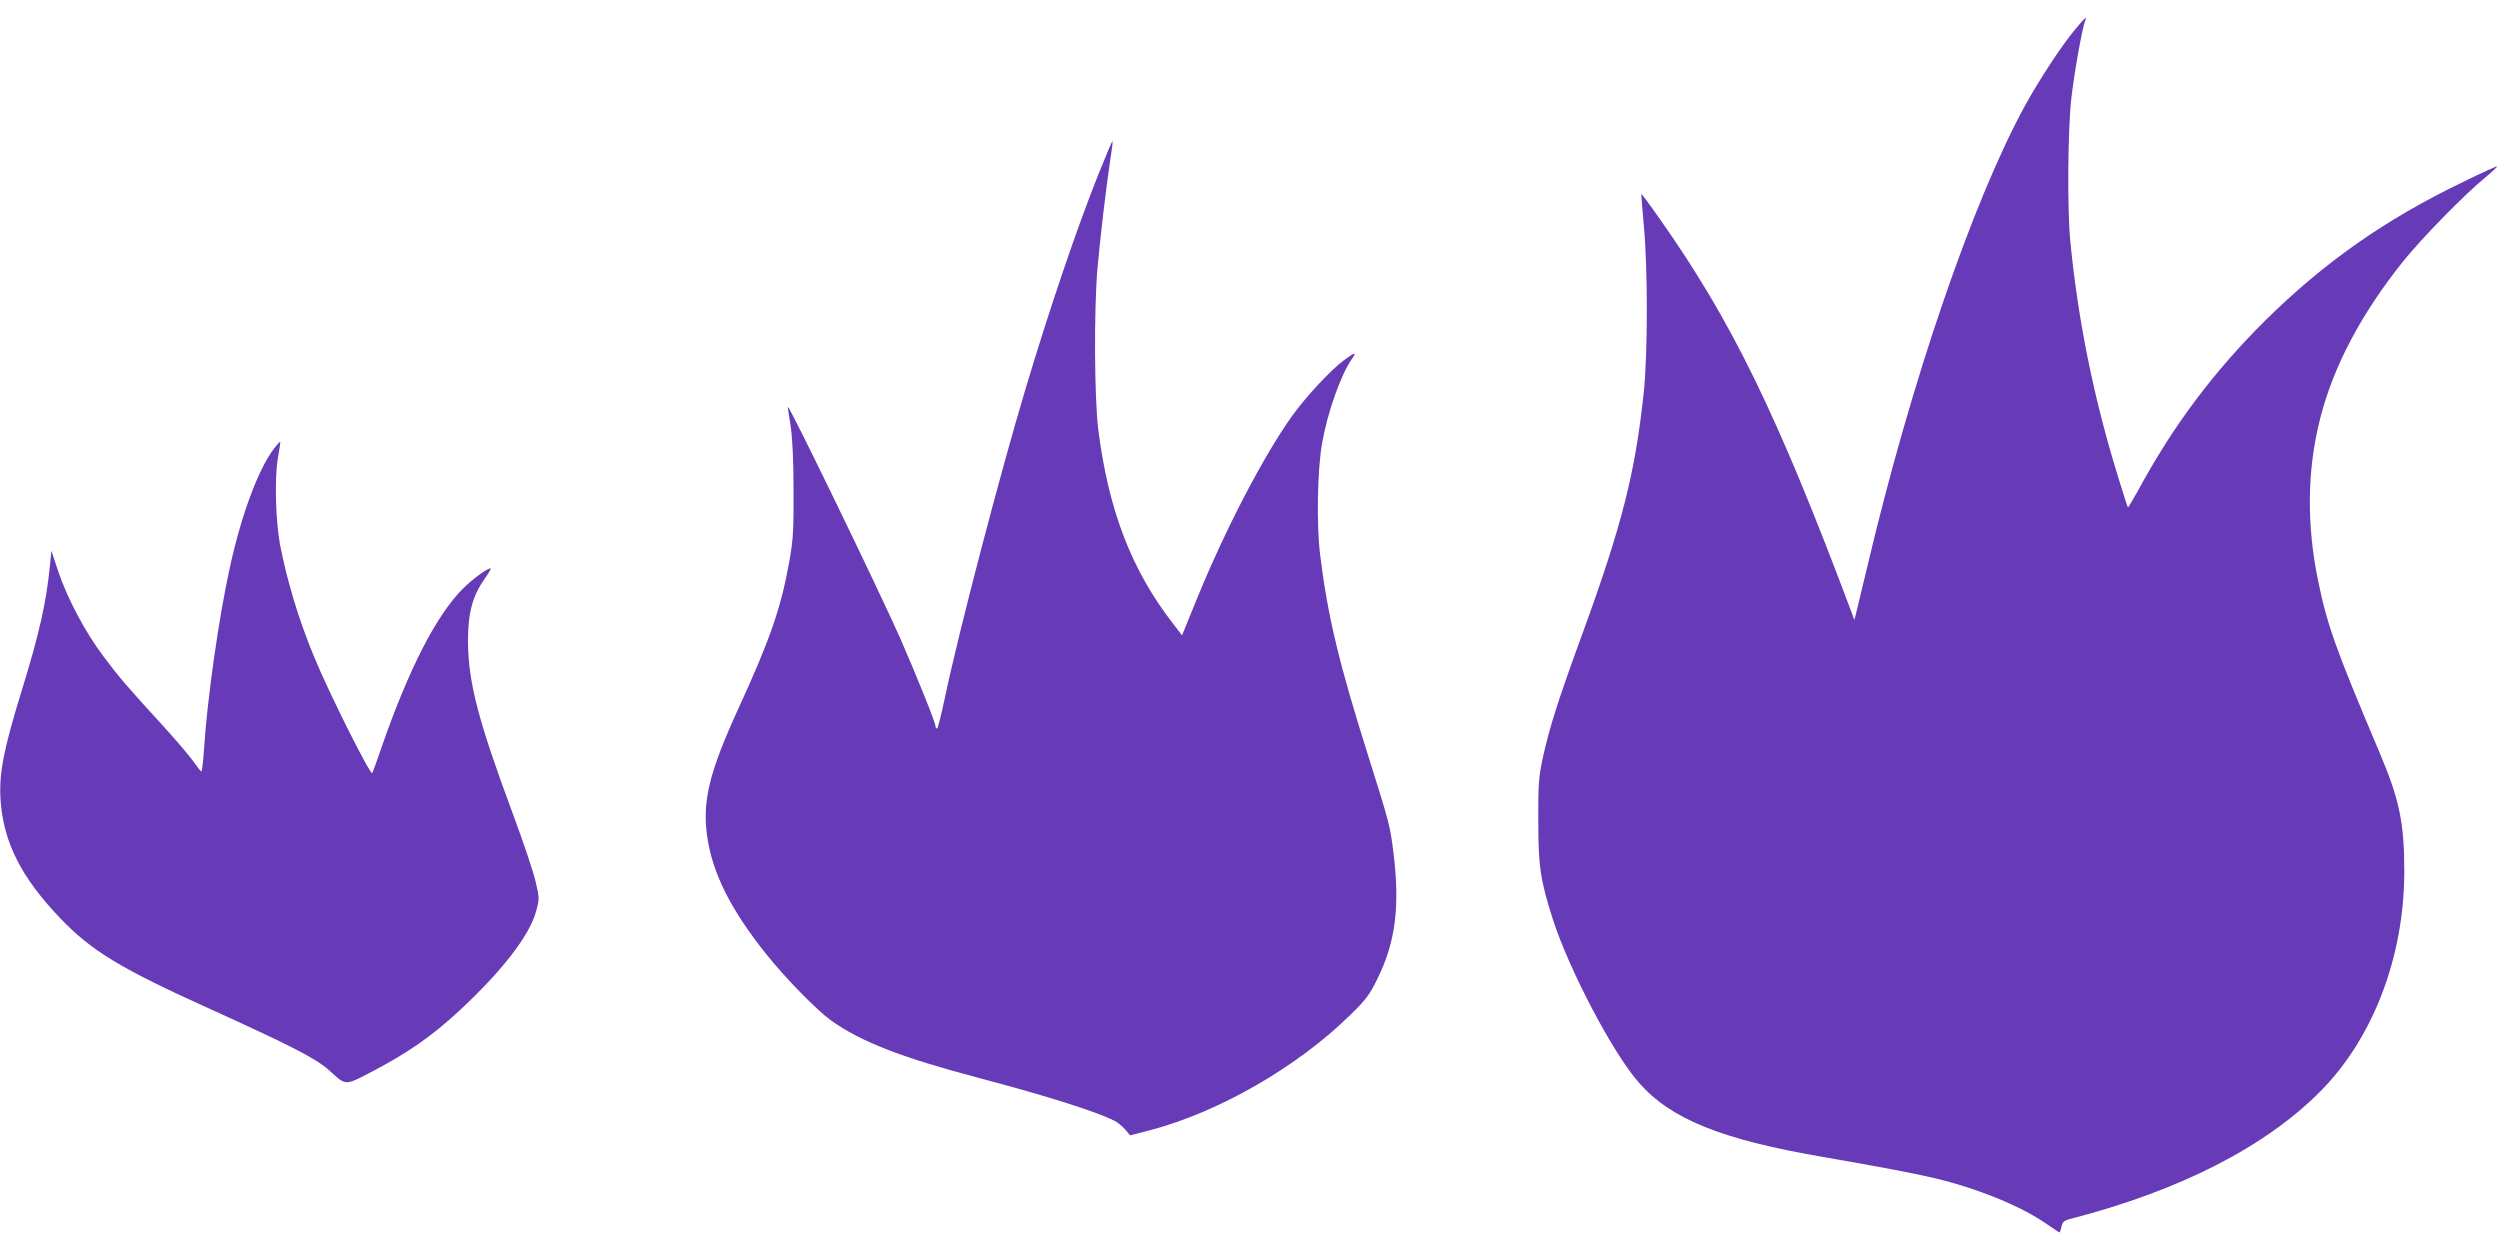
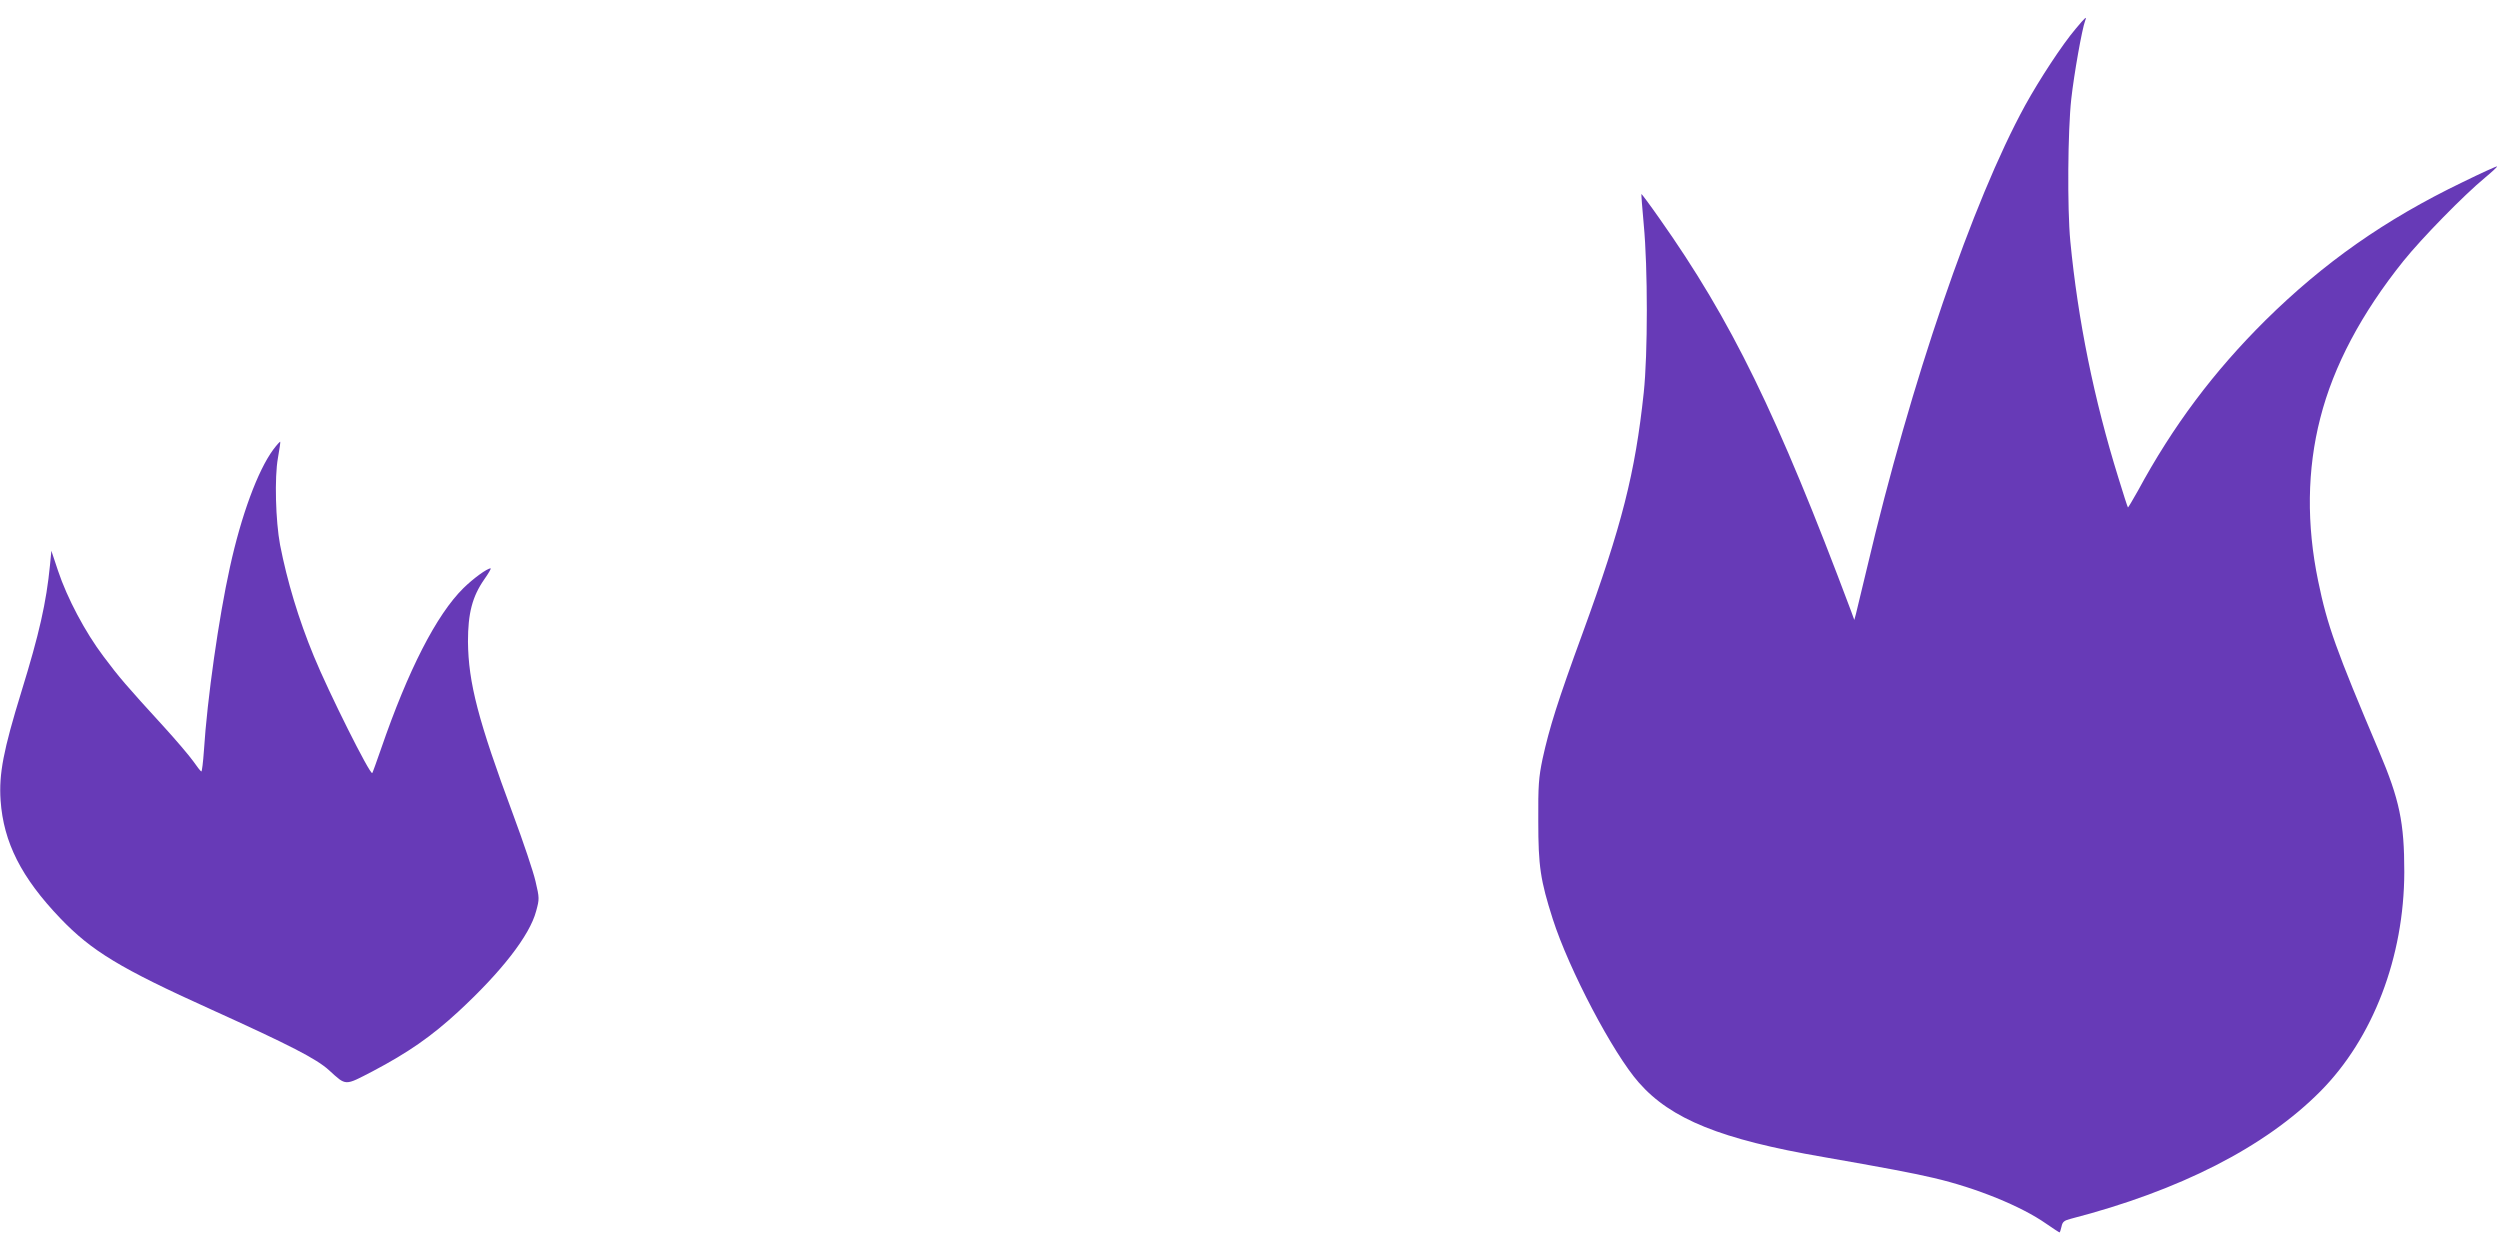
<svg xmlns="http://www.w3.org/2000/svg" version="1.0" width="1280pt" height="640pt" viewBox="0 0 1280 640" preserveAspectRatio="xMidYMid meet">
  <g transform="translate(0,640) scale(0.1,-0.1)" fill="#673ab7" stroke="none">
    <path d="M10627 6252 c-68 -80 -184 -257 -258 -391 -269 -491 -586 -1418 -809 -2365 -28 -116 -54 -224 -58 -241 l-8 -29 -16 44 c-380 1013 -613 1489 -982 2012 -49 70 -91 126 -92 125 -1 -1 4 -72 12 -157 21 -220 21 -663 0 -860 -44 -413 -112 -680 -312 -1229 -130 -355 -171 -487 -206 -646 -20 -96 -23 -136 -22 -320 0 -231 11 -302 74 -500 83 -259 309 -689 441 -838 164 -187 421 -291 945 -381 304 -53 468 -84 564 -107 219 -51 449 -145 576 -234 36 -25 67 -45 69 -45 2 0 6 13 10 30 5 25 14 31 48 40 557 144 994 367 1277 652 270 272 429 688 430 1123 0 254 -24 370 -130 620 -219 517 -264 641 -311 870 -60 289 -57 571 11 835 68 267 211 536 425 803 94 117 310 338 418 427 36 30 64 56 62 58 -2 2 -81 -34 -177 -81 -398 -192 -710 -412 -1009 -707 -265 -263 -473 -540 -653 -873 -27 -48 -50 -87 -51 -85 -2 2 -24 70 -49 152 -125 402 -207 807 -246 1211 -16 168 -13 567 5 729 14 126 55 358 71 400 10 26 2 19 -49 -42z" />
-     <path d="M5622 5503 c-114 -287 -247 -680 -371 -1093 -133 -444 -344 -1252 -412 -1577 -19 -90 -37 -163 -41 -163 -5 0 -8 5 -8 11 0 19 -99 264 -180 449 -108 244 -569 1195 -576 1187 -1 -1 5 -45 14 -97 9 -63 15 -175 15 -330 1 -202 -2 -253 -21 -361 -43 -242 -98 -401 -267 -769 -143 -314 -179 -462 -155 -637 26 -192 121 -381 307 -613 98 -122 256 -283 327 -334 154 -110 360 -190 761 -296 348 -92 597 -171 690 -218 17 -8 41 -28 56 -45 l25 -30 105 27 c351 93 753 324 1024 591 79 77 99 104 138 185 92 186 115 369 82 640 -18 144 -20 151 -125 485 -155 490 -212 729 -251 1045 -19 155 -14 435 10 570 28 160 96 351 153 433 26 36 15 34 -42 -8 -66 -49 -193 -185 -264 -284 -145 -203 -339 -574 -485 -930 l-79 -194 -46 60 c-213 274 -331 582 -383 995 -20 163 -22 615 -4 823 14 160 46 429 66 559 8 49 13 91 11 93 -2 2 -35 -76 -74 -174z" />
    <path d="M1399 4098 c-79 -107 -164 -337 -222 -603 -57 -258 -116 -672 -133 -939 -4 -58 -10 -106 -13 -106 -3 0 -22 24 -42 53 -20 28 -88 108 -150 176 -193 211 -229 253 -309 360 -93 123 -186 298 -233 439 l-34 102 -7 -73 c-19 -193 -55 -352 -146 -647 -93 -302 -116 -422 -107 -558 15 -215 106 -395 306 -604 160 -167 306 -256 771 -466 406 -184 540 -253 604 -311 90 -82 79 -81 224 -6 182 96 300 178 437 304 222 205 367 391 400 516 17 62 17 67 -3 152 -11 49 -63 203 -115 343 -179 482 -229 674 -231 885 0 145 22 230 83 318 22 31 37 57 33 57 -18 0 -89 -52 -139 -101 -138 -136 -283 -419 -422 -823 -23 -66 -43 -122 -45 -124 -11 -11 -225 417 -299 598 -79 191 -137 386 -173 570 -23 123 -29 346 -11 445 8 44 13 82 12 83 -2 2 -18 -16 -36 -40z" />
  </g>
</svg>